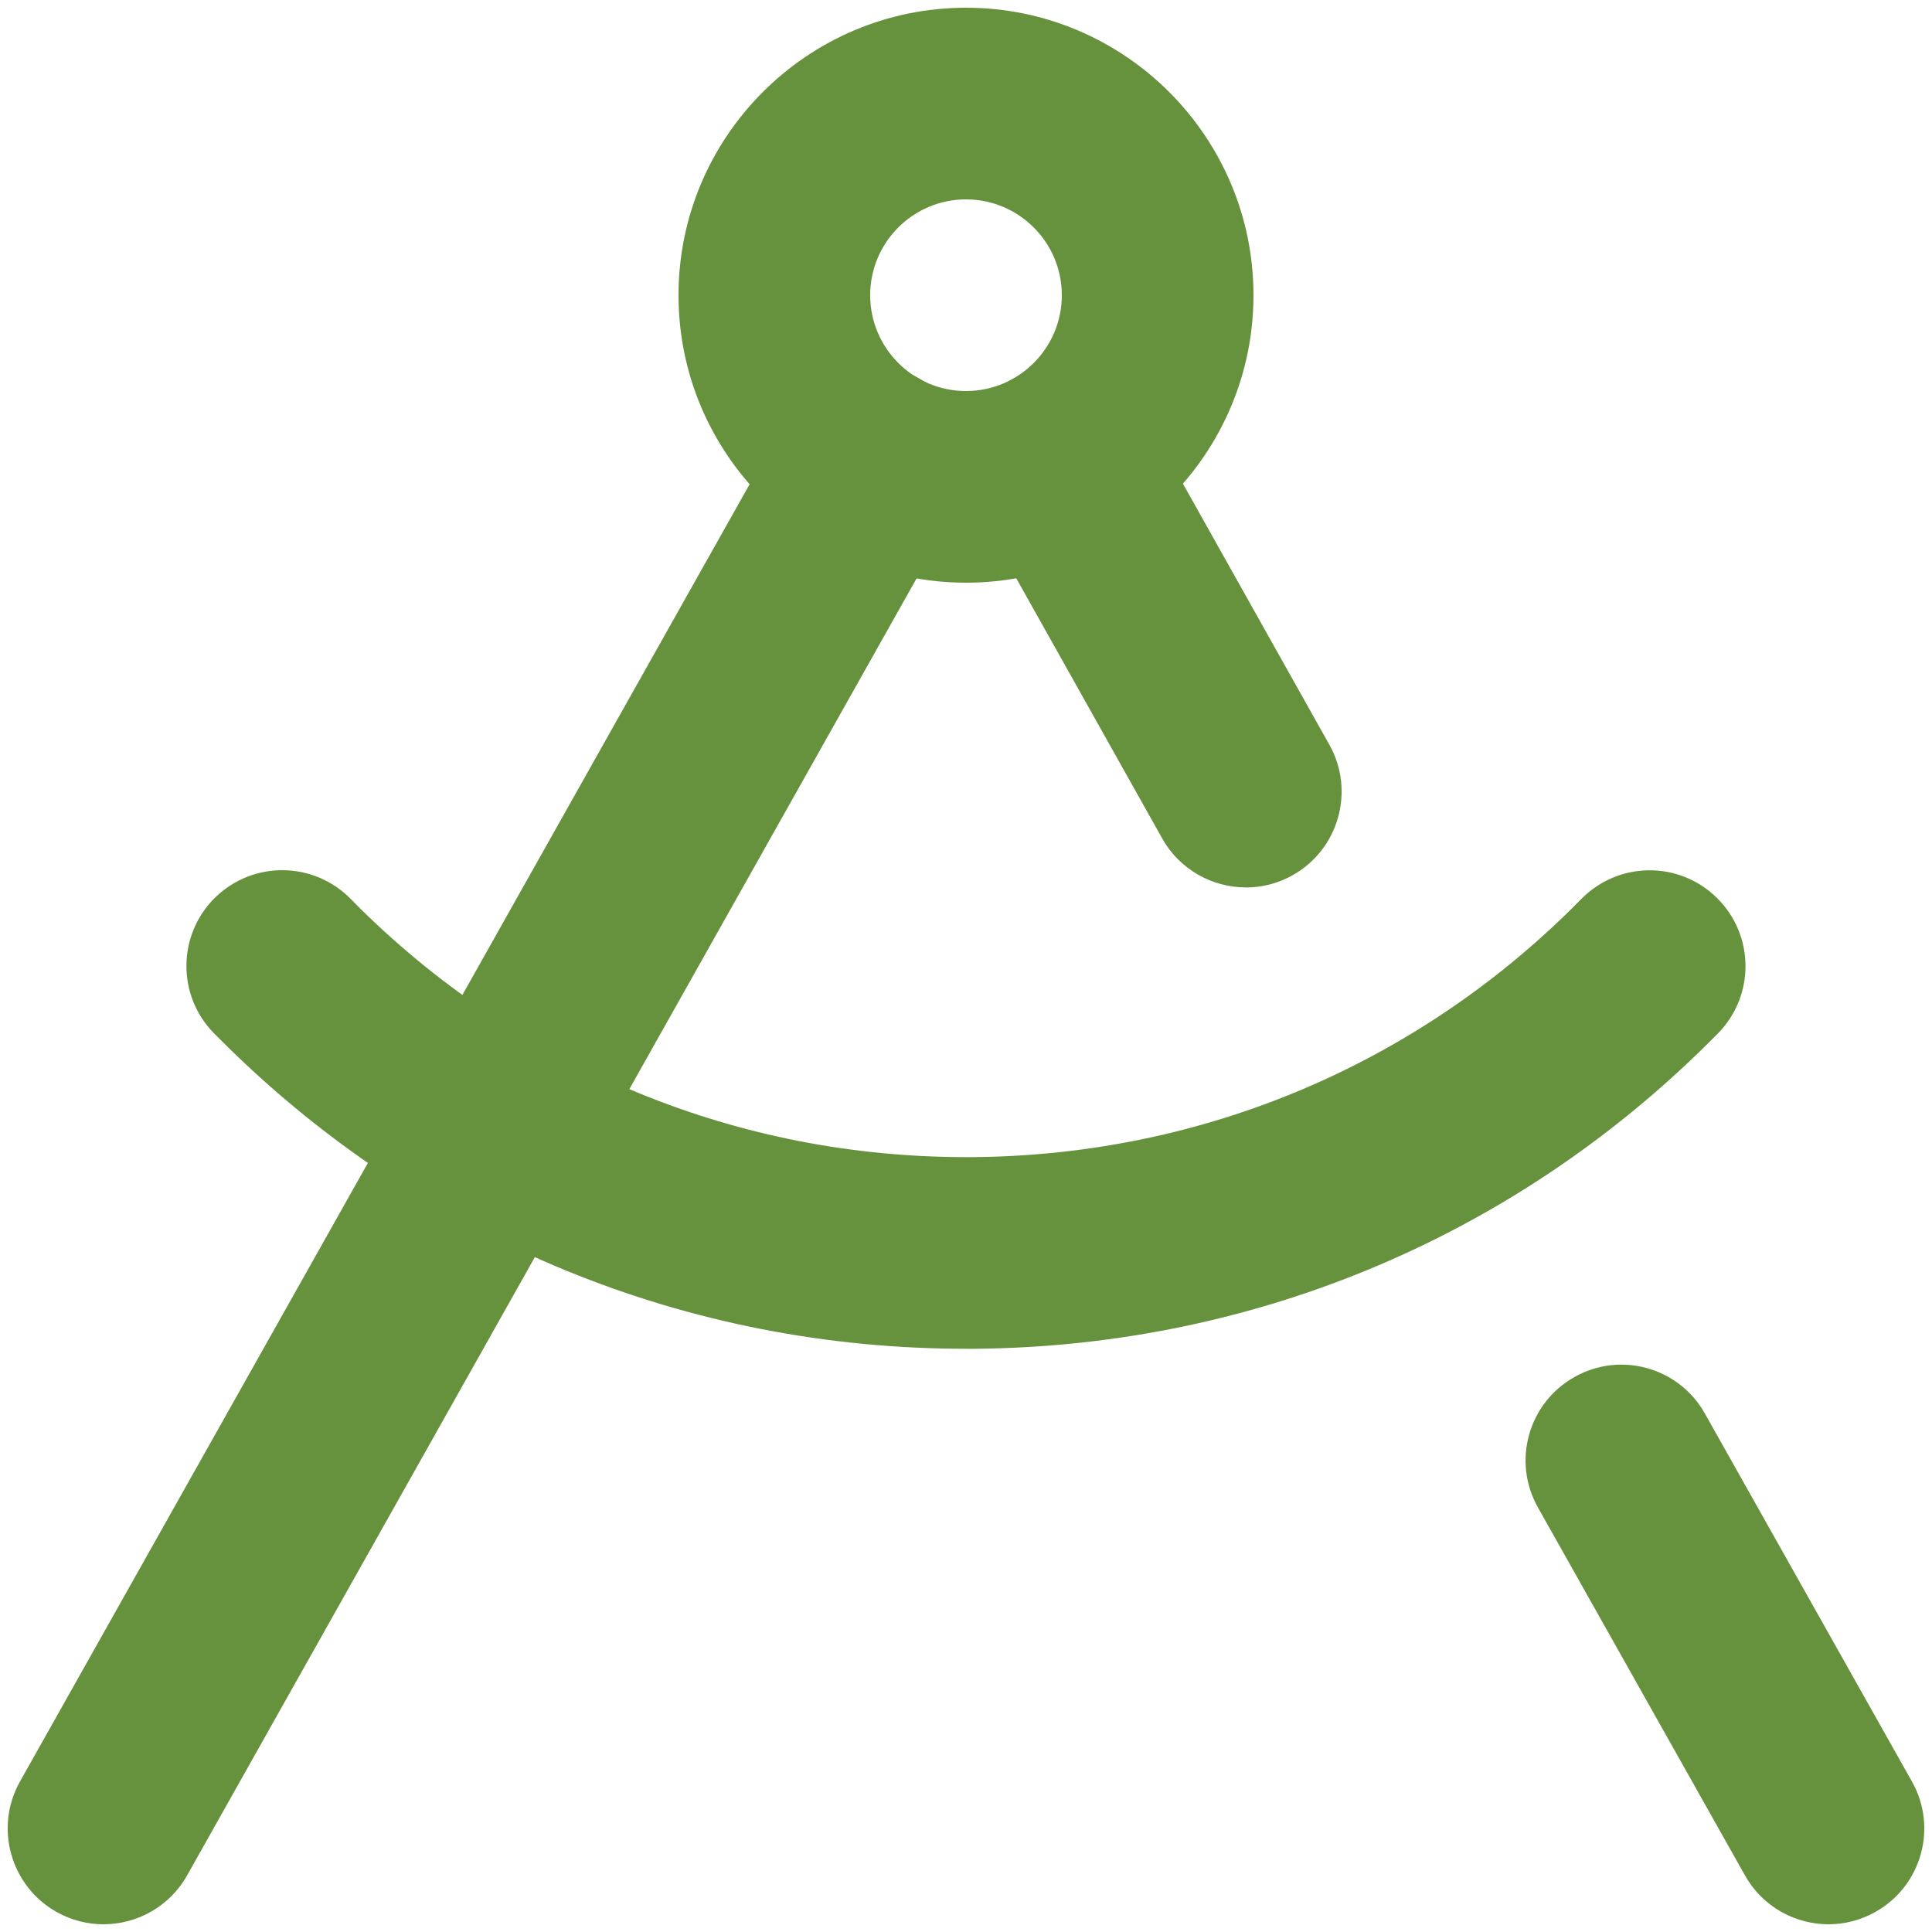
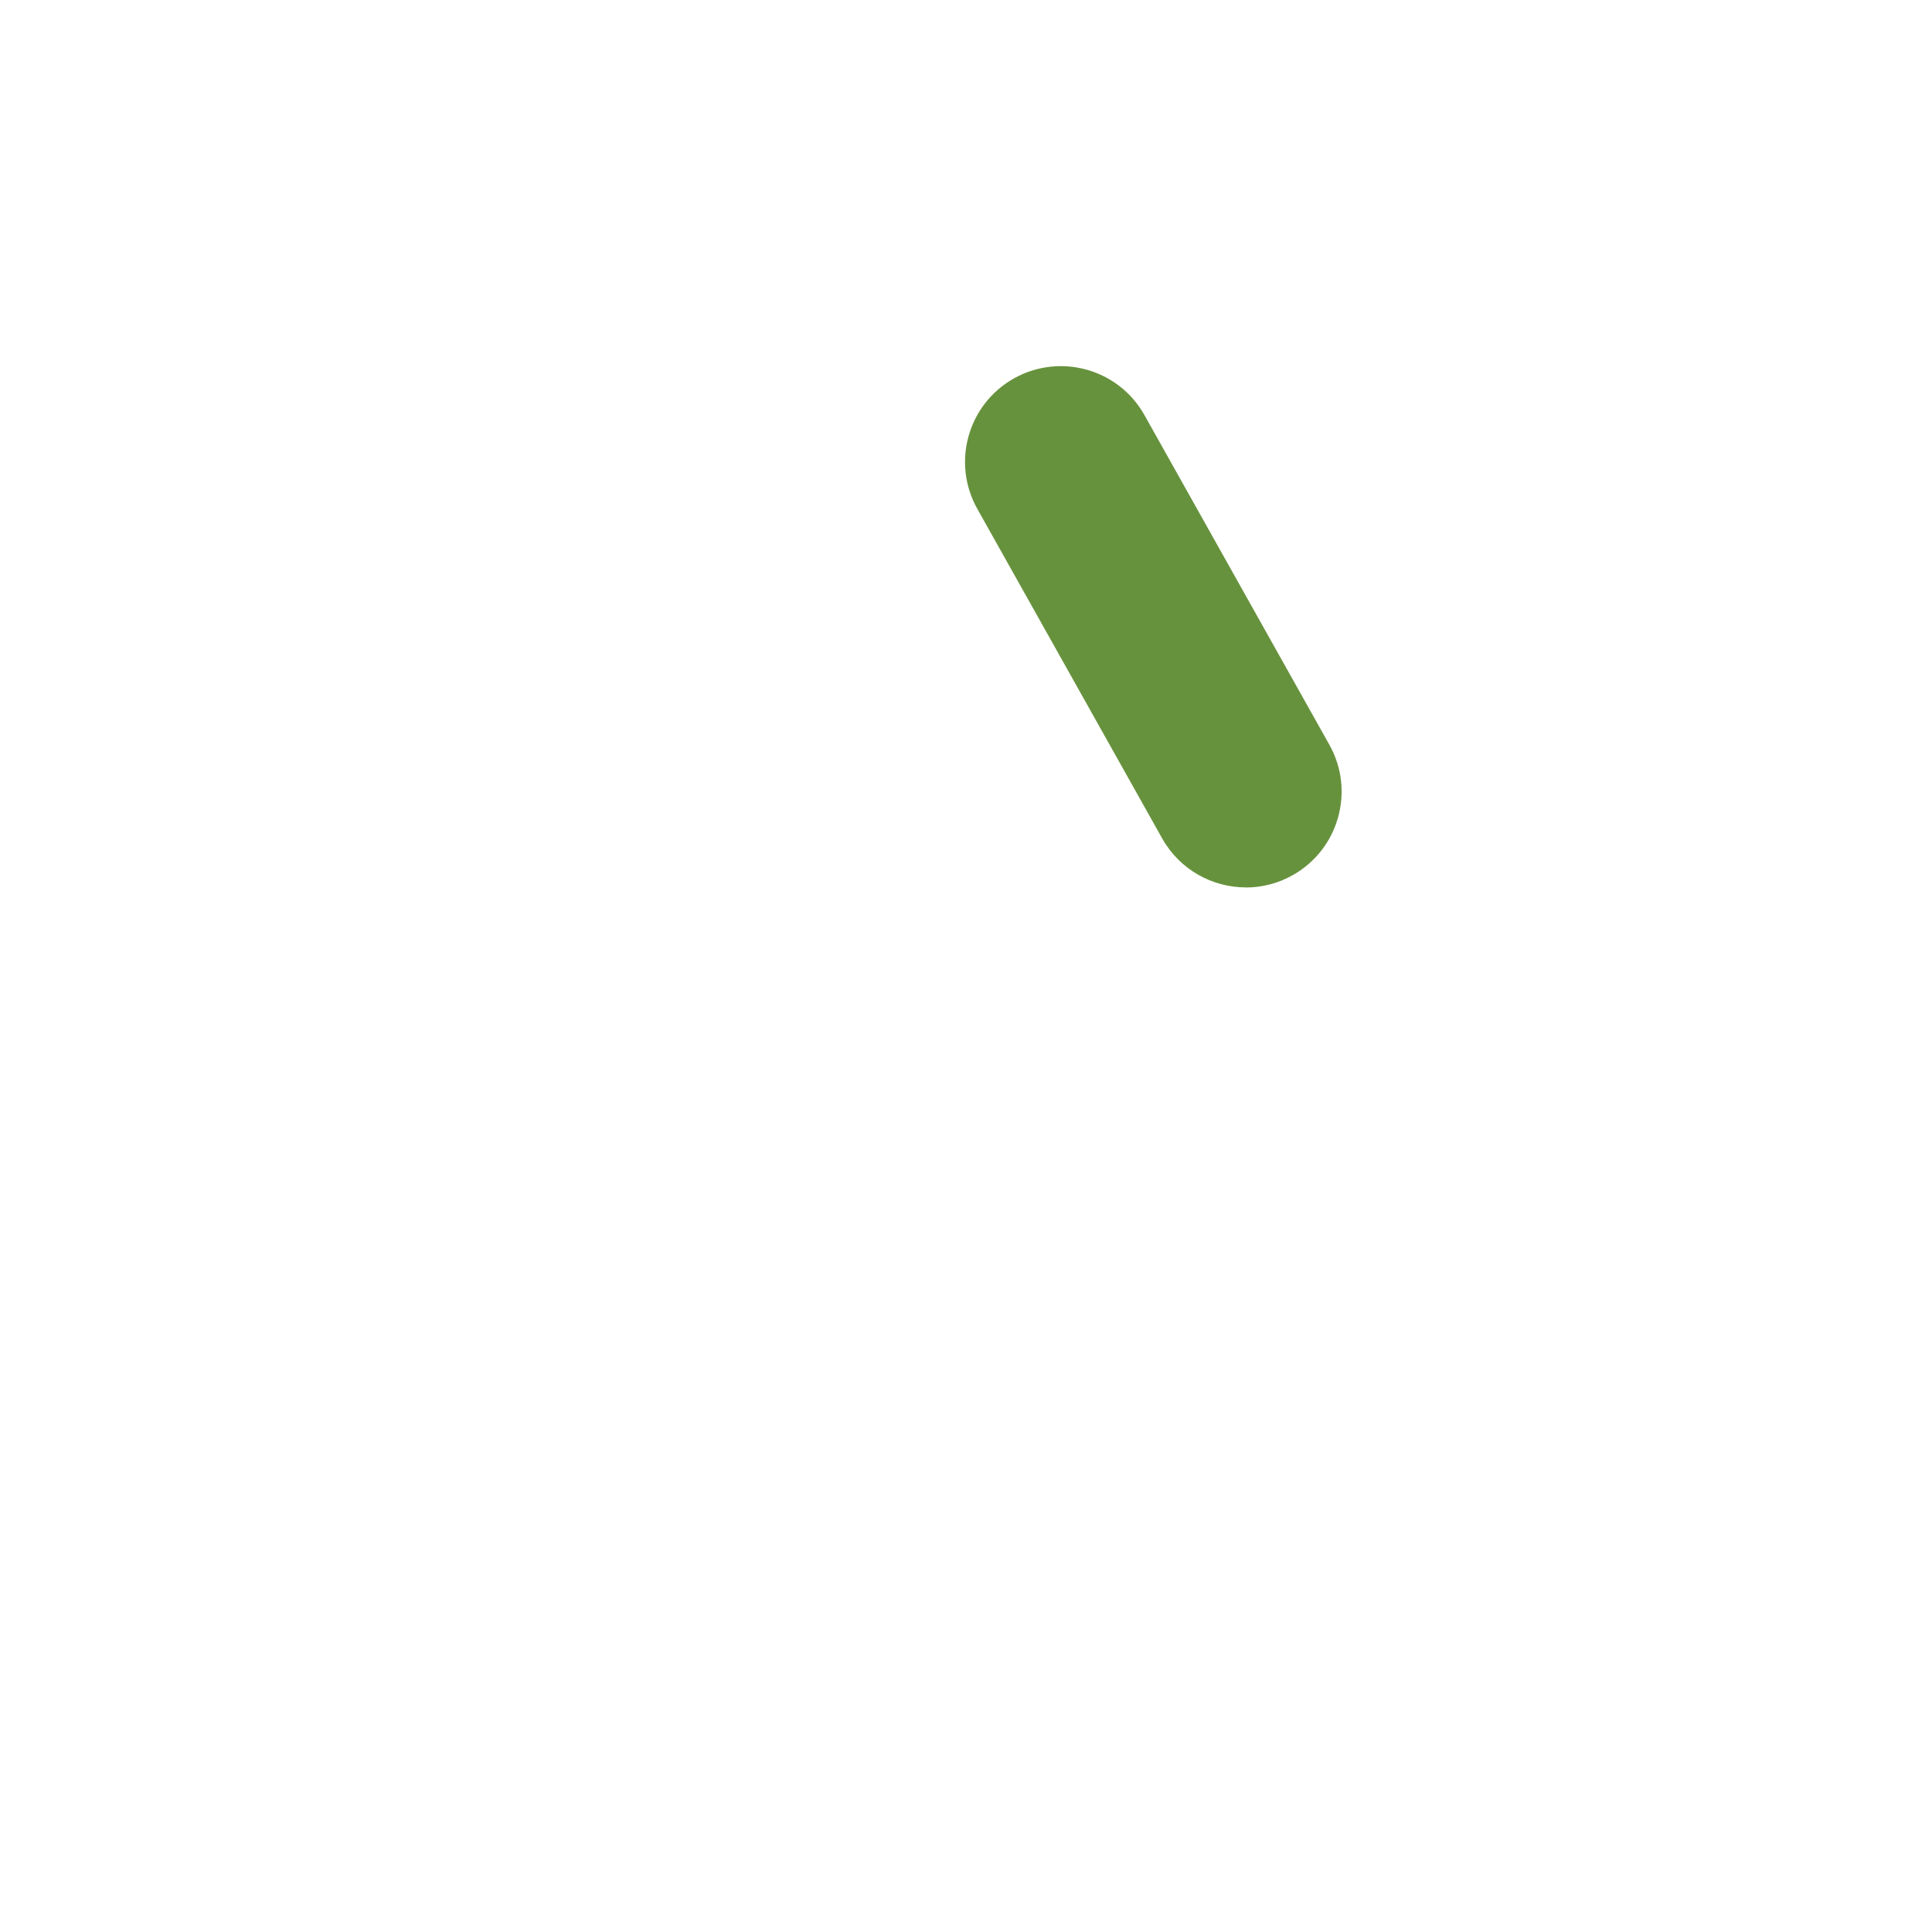
<svg xmlns="http://www.w3.org/2000/svg" version="1.1" viewBox="0 0 250 250">
  <defs>
    <style> .cls-1 { fill: #67923d; } </style>
  </defs>
  <g>
    <g id="Layer_1">
      <g id="Layer_1-2" data-name="Layer_1">
        <path class="cls-1" d="M161.22,114.83c-4.34,0-8.55-2.28-10.83-6.33l-23.93-42.66c-3.35-5.98-1.22-13.53,4.75-16.88,5.99-3.34,13.53-1.22,16.88,4.75l23.93,42.66c3.35,5.97,1.22,13.53-4.75,16.88-1.91,1.08-4,1.59-6.05,1.59h0Z" />
-         <path class="cls-1" d="M124.96,174.53c-35.95,0-69.83-13.85-95.52-39.08l-1.79-1.78c-4.78-4.9-4.69-12.75.2-17.54,4.91-4.78,12.75-4.69,17.54.2l1.35,1.36c21.09,20.7,48.81,32.04,78.22,32.04.36,0,.7,0,1.05,0,29.81-.27,57.73-12.13,78.61-33.4,4.81-4.89,12.65-4.96,17.53-.16,4.89,4.8,4.96,12.65.17,17.53-25.53,25.99-59.65,40.5-96.08,40.83-.43,0-.86,0-1.29,0h0Z" />
-         <path class="cls-1" d="M236.61,249c-4.34,0-8.54-2.28-10.81-6.32l-26.79-47.61c-3.37-5.97-1.25-13.53,4.72-16.88,5.97-3.38,13.53-1.25,16.88,4.72l26.79,47.61c3.37,5.97,1.25,13.53-4.72,16.88-1.93,1.09-4.01,1.6-6.07,1.6h0Z" />
-         <path class="cls-1" d="M13.39,249c-2.06,0-4.14-.51-6.07-1.59-5.97-3.37-8.09-10.92-4.73-16.89L102.04,53.7c3.35-5.96,10.9-8.1,16.89-4.73,5.97,3.35,8.09,10.92,4.73,16.89L24.21,242.68c-2.28,4.04-6.48,6.32-10.82,6.32Z" />
-         <path class="cls-1" d="M125,75.4c-20.51,0-37.2-16.69-37.2-37.2S104.49,1,125,1s37.2,16.69,37.2,37.2-16.69,37.2-37.2,37.2ZM125,25.8c-6.84,0-12.4,5.56-12.4,12.4s5.56,12.4,12.4,12.4,12.4-5.56,12.4-12.4-5.56-12.4-12.4-12.4Z" />
      </g>
    </g>
  </g>
</svg>